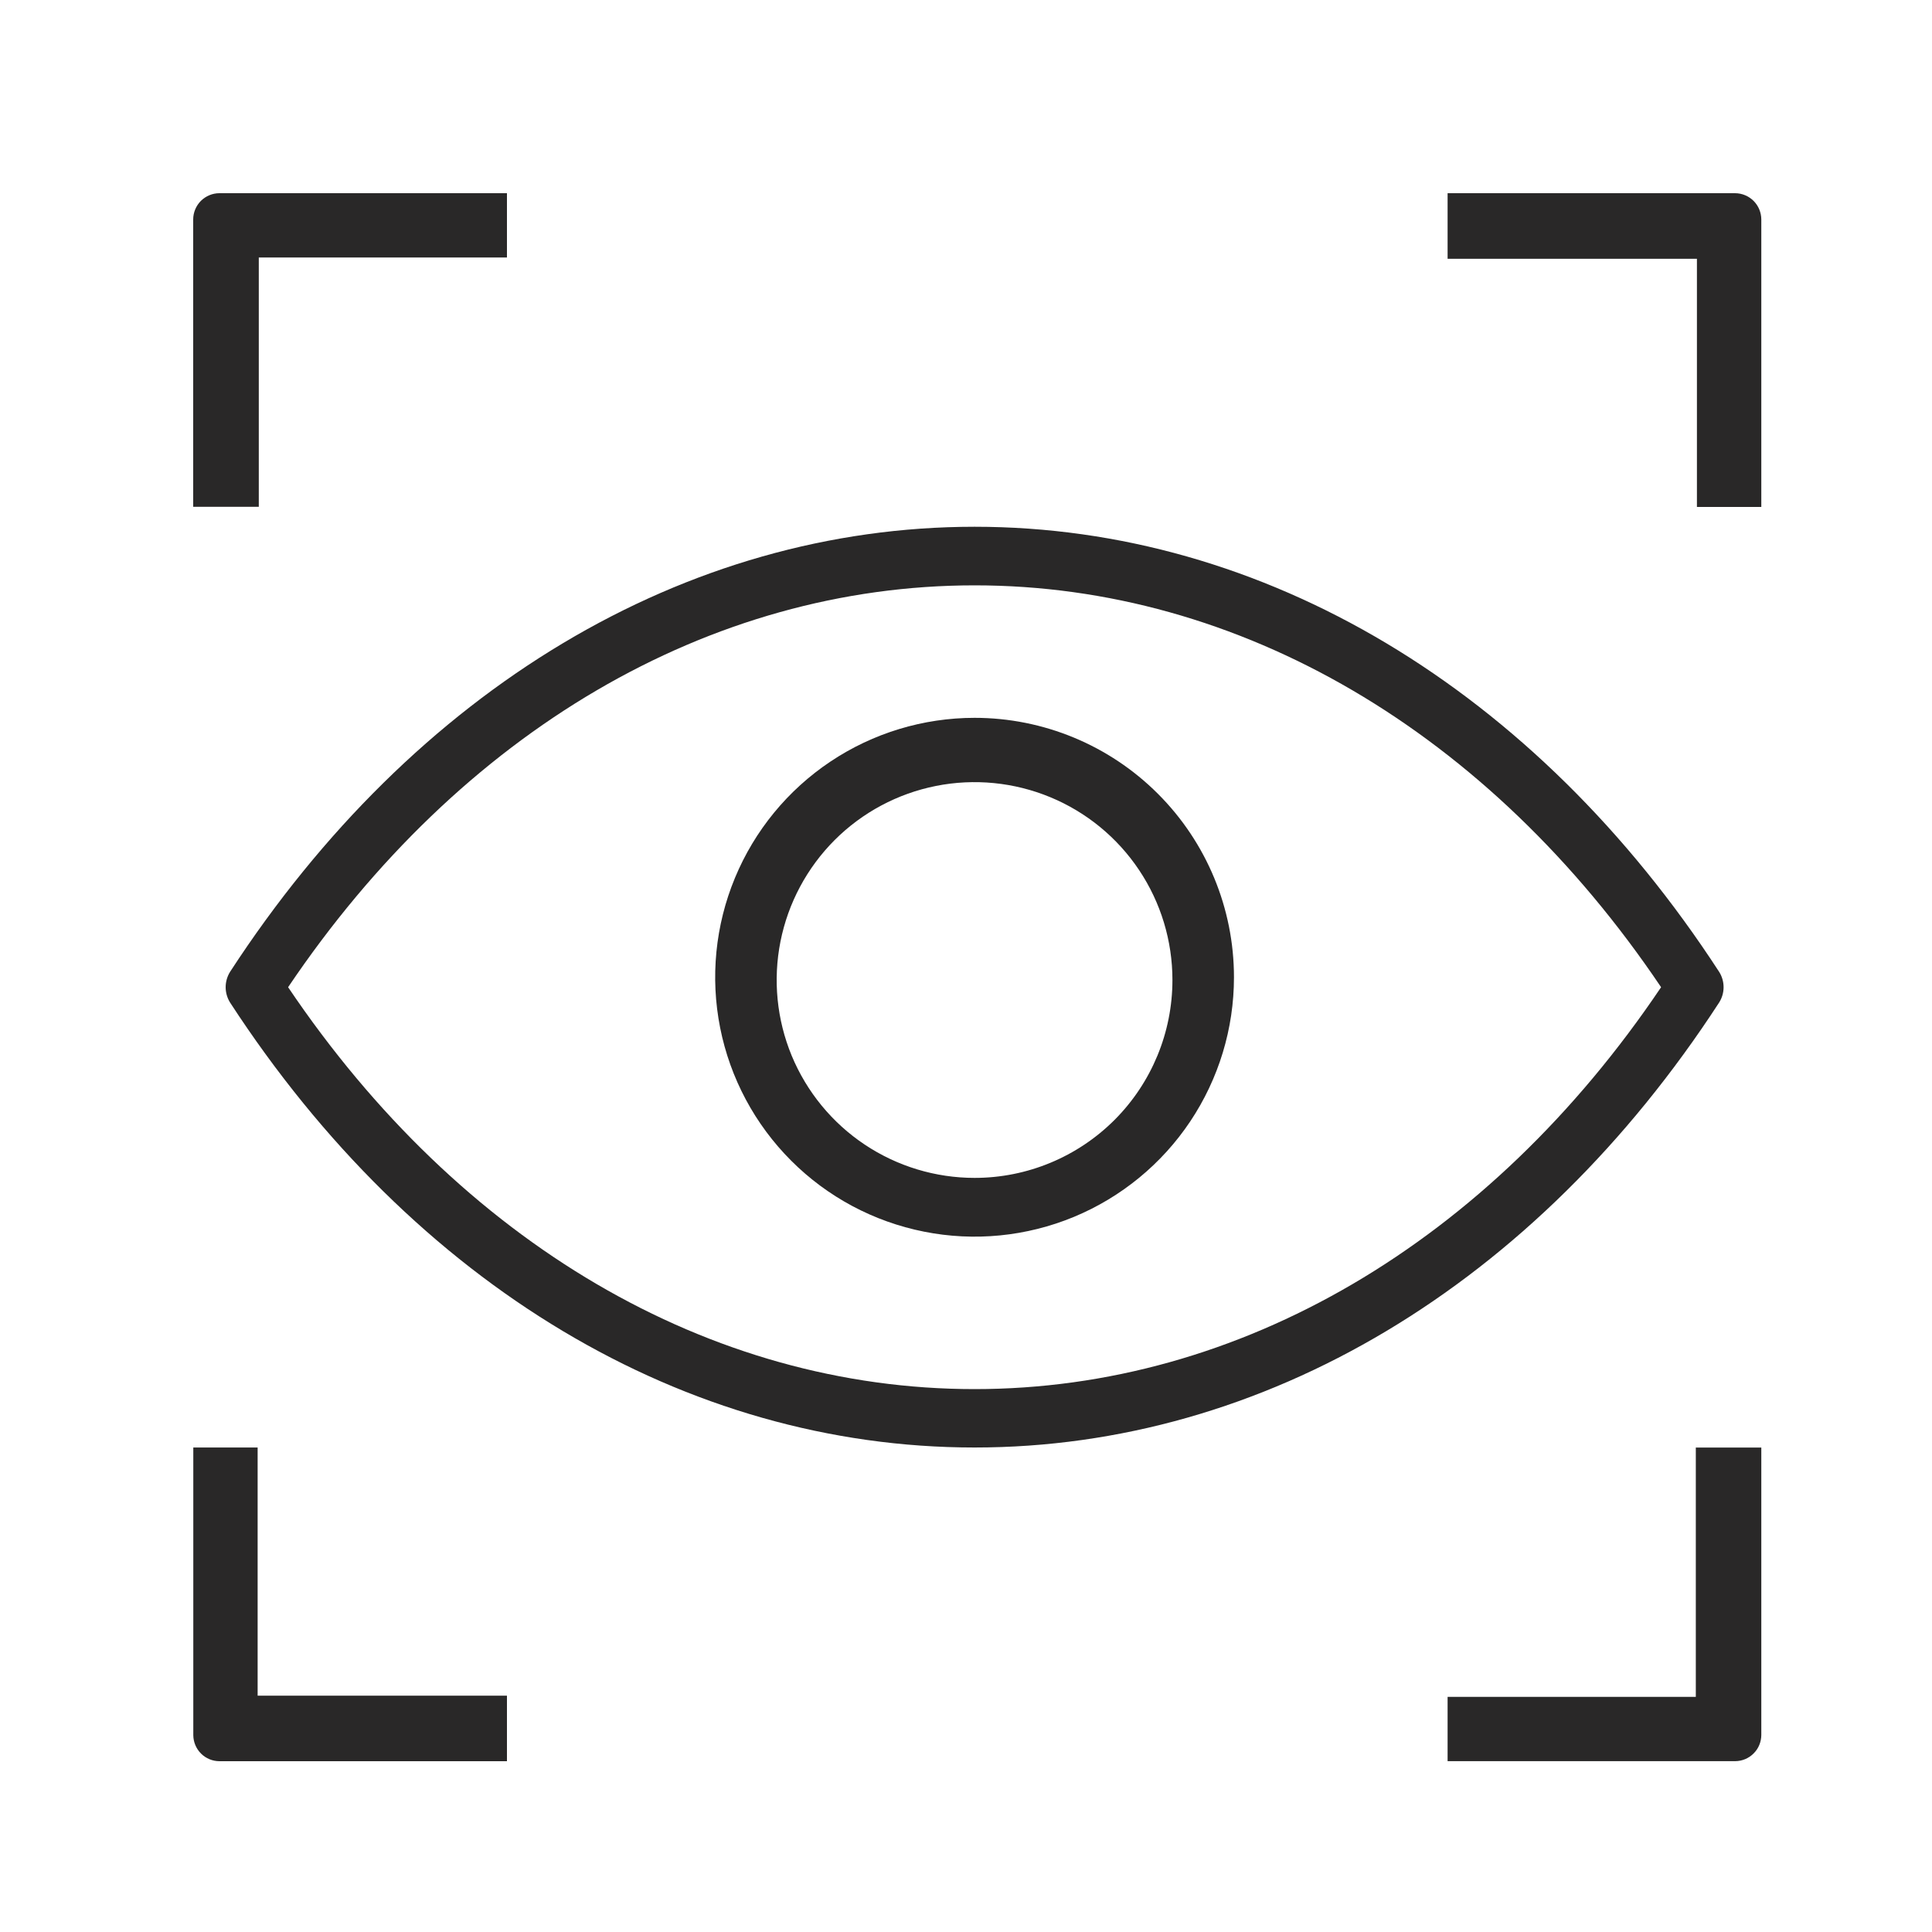
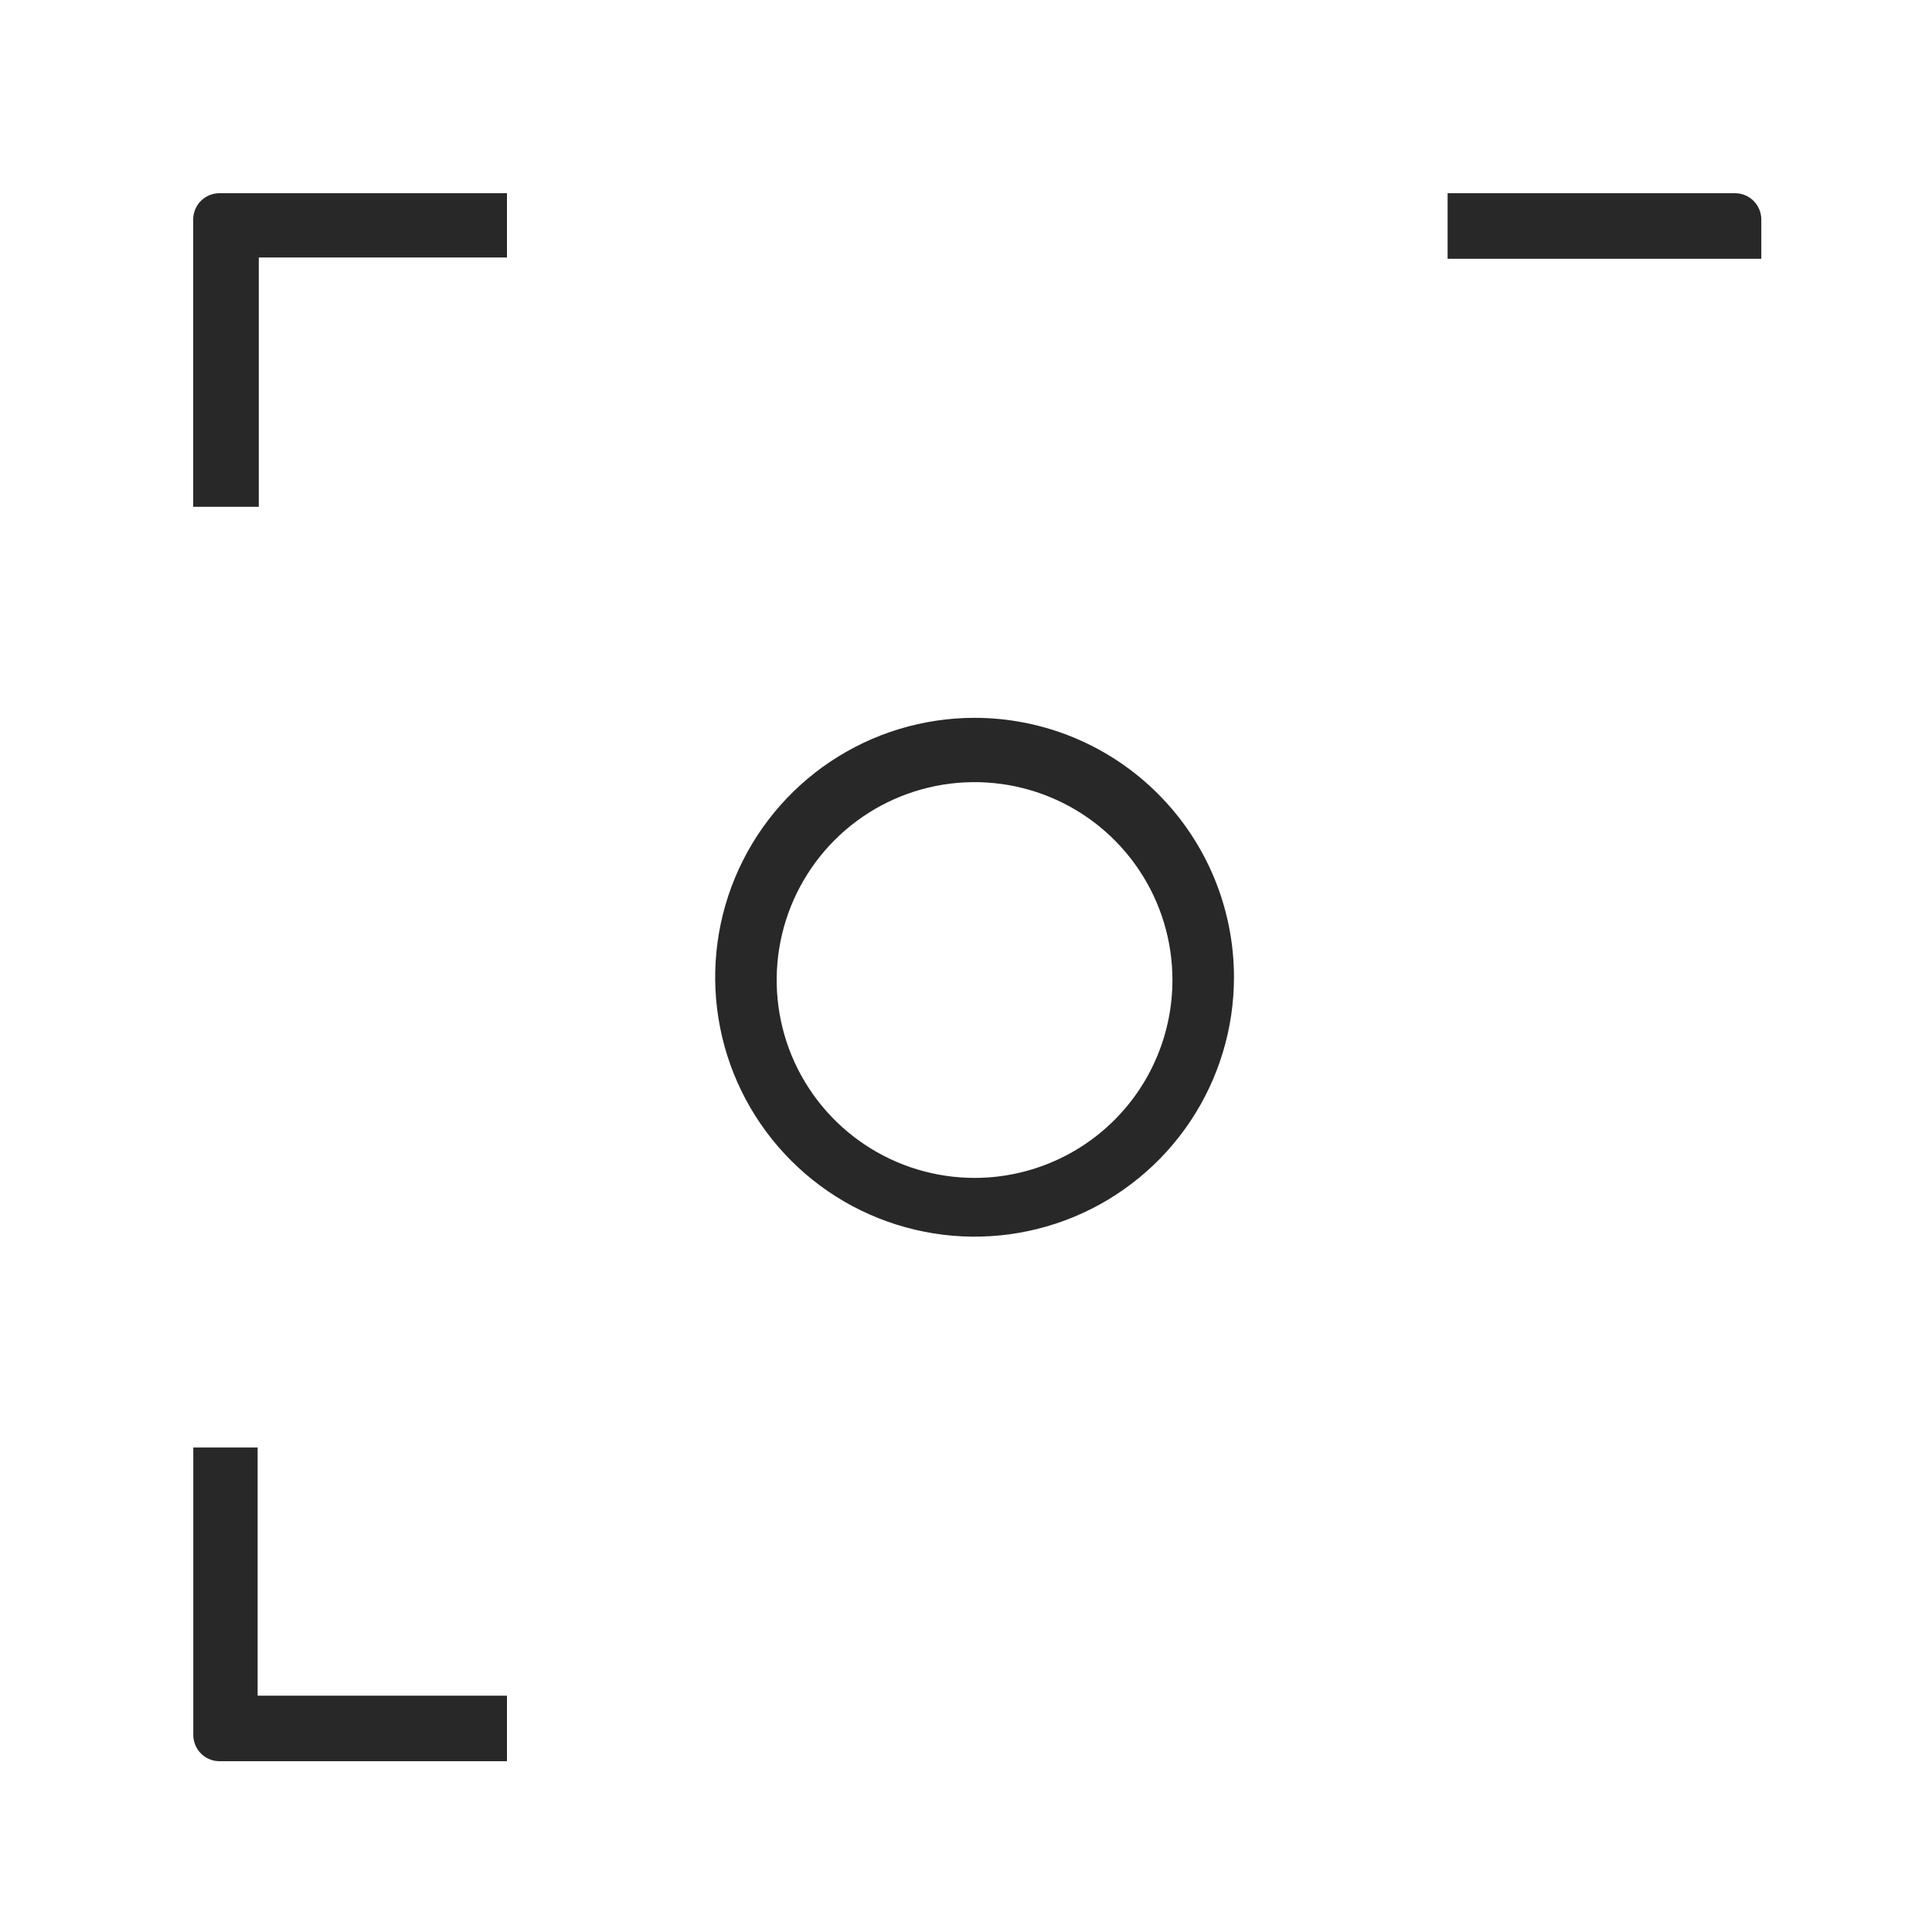
<svg xmlns="http://www.w3.org/2000/svg" width="40" height="40" viewBox="0 0 40 40" fill="none">
  <path d="M5.358 5.331H10.496V4H4.542C4.399 4 4.261 4.058 4.159 4.159C4.058 4.261 4 4.399 4 4.543V10.493H5.358V5.331Z" fill="#292828" />
-   <path d="M35.133 5.358V10.496H36.466V4.543C36.465 4.399 36.408 4.261 36.306 4.159C36.204 4.058 36.066 4 35.922 4H29.971V5.358H35.133Z" fill="#292828" />
+   <path d="M35.133 5.358H36.466V4.543C36.465 4.399 36.408 4.261 36.306 4.159C36.204 4.058 36.066 4 35.922 4H29.971V5.358H35.133Z" fill="#292828" />
  <path d="M5.334 35.107V29.969H4.002V35.923C4.003 36.067 4.06 36.204 4.162 36.306C4.263 36.407 4.401 36.464 4.545 36.464H10.496V35.107H5.334Z" fill="#292828" />
-   <path d="M35.11 35.132H29.971V36.463H35.926C36.069 36.462 36.206 36.405 36.307 36.303C36.409 36.202 36.465 36.064 36.466 35.921V29.97H35.11V35.132Z" fill="#292828" />
  <path d="M20.178 14.862C19.116 14.862 18.077 15.177 17.194 15.767C16.311 16.357 15.622 17.196 15.216 18.177C14.809 19.159 14.703 20.238 14.91 21.28C15.117 22.322 15.629 23.279 16.38 24.03C17.131 24.782 18.088 25.293 19.13 25.5C20.171 25.708 21.251 25.601 22.233 25.195C23.214 24.788 24.053 24.1 24.643 23.217C25.233 22.333 25.548 21.295 25.548 20.233C25.548 18.808 24.982 17.443 23.975 16.436C22.968 15.428 21.602 14.862 20.178 14.862V14.862ZM20.178 24.387C19.368 24.387 18.576 24.147 17.902 23.697C17.228 23.247 16.703 22.607 16.392 21.859C16.082 21.11 16.001 20.286 16.159 19.491C16.317 18.697 16.707 17.967 17.28 17.393C17.853 16.82 18.583 16.43 19.378 16.272C20.172 16.114 20.996 16.195 21.745 16.505C22.494 16.815 23.134 17.34 23.584 18.014C24.034 18.687 24.274 19.479 24.274 20.29C24.274 21.376 23.843 22.418 23.075 23.187C22.306 23.955 21.265 24.387 20.178 24.387V24.387Z" fill="#292828" />
-   <path d="M35.593 20.121C31.784 14.264 26.164 10.906 20.178 10.906C14.191 10.906 8.574 14.264 4.763 20.121C4.704 20.216 4.672 20.326 4.672 20.439C4.672 20.551 4.704 20.661 4.763 20.756C8.574 26.612 14.191 29.969 20.178 29.969C26.165 29.969 31.784 26.612 35.593 20.756C35.653 20.661 35.685 20.551 35.685 20.439C35.685 20.326 35.653 20.216 35.593 20.121V20.121ZM20.178 28.76C14.691 28.76 9.532 25.732 5.965 20.439C9.532 15.146 14.691 12.119 20.178 12.119C25.664 12.119 30.827 15.146 34.391 20.439C30.827 25.732 25.664 28.76 20.178 28.76L20.178 28.76Z" fill="#292828" />
</svg>